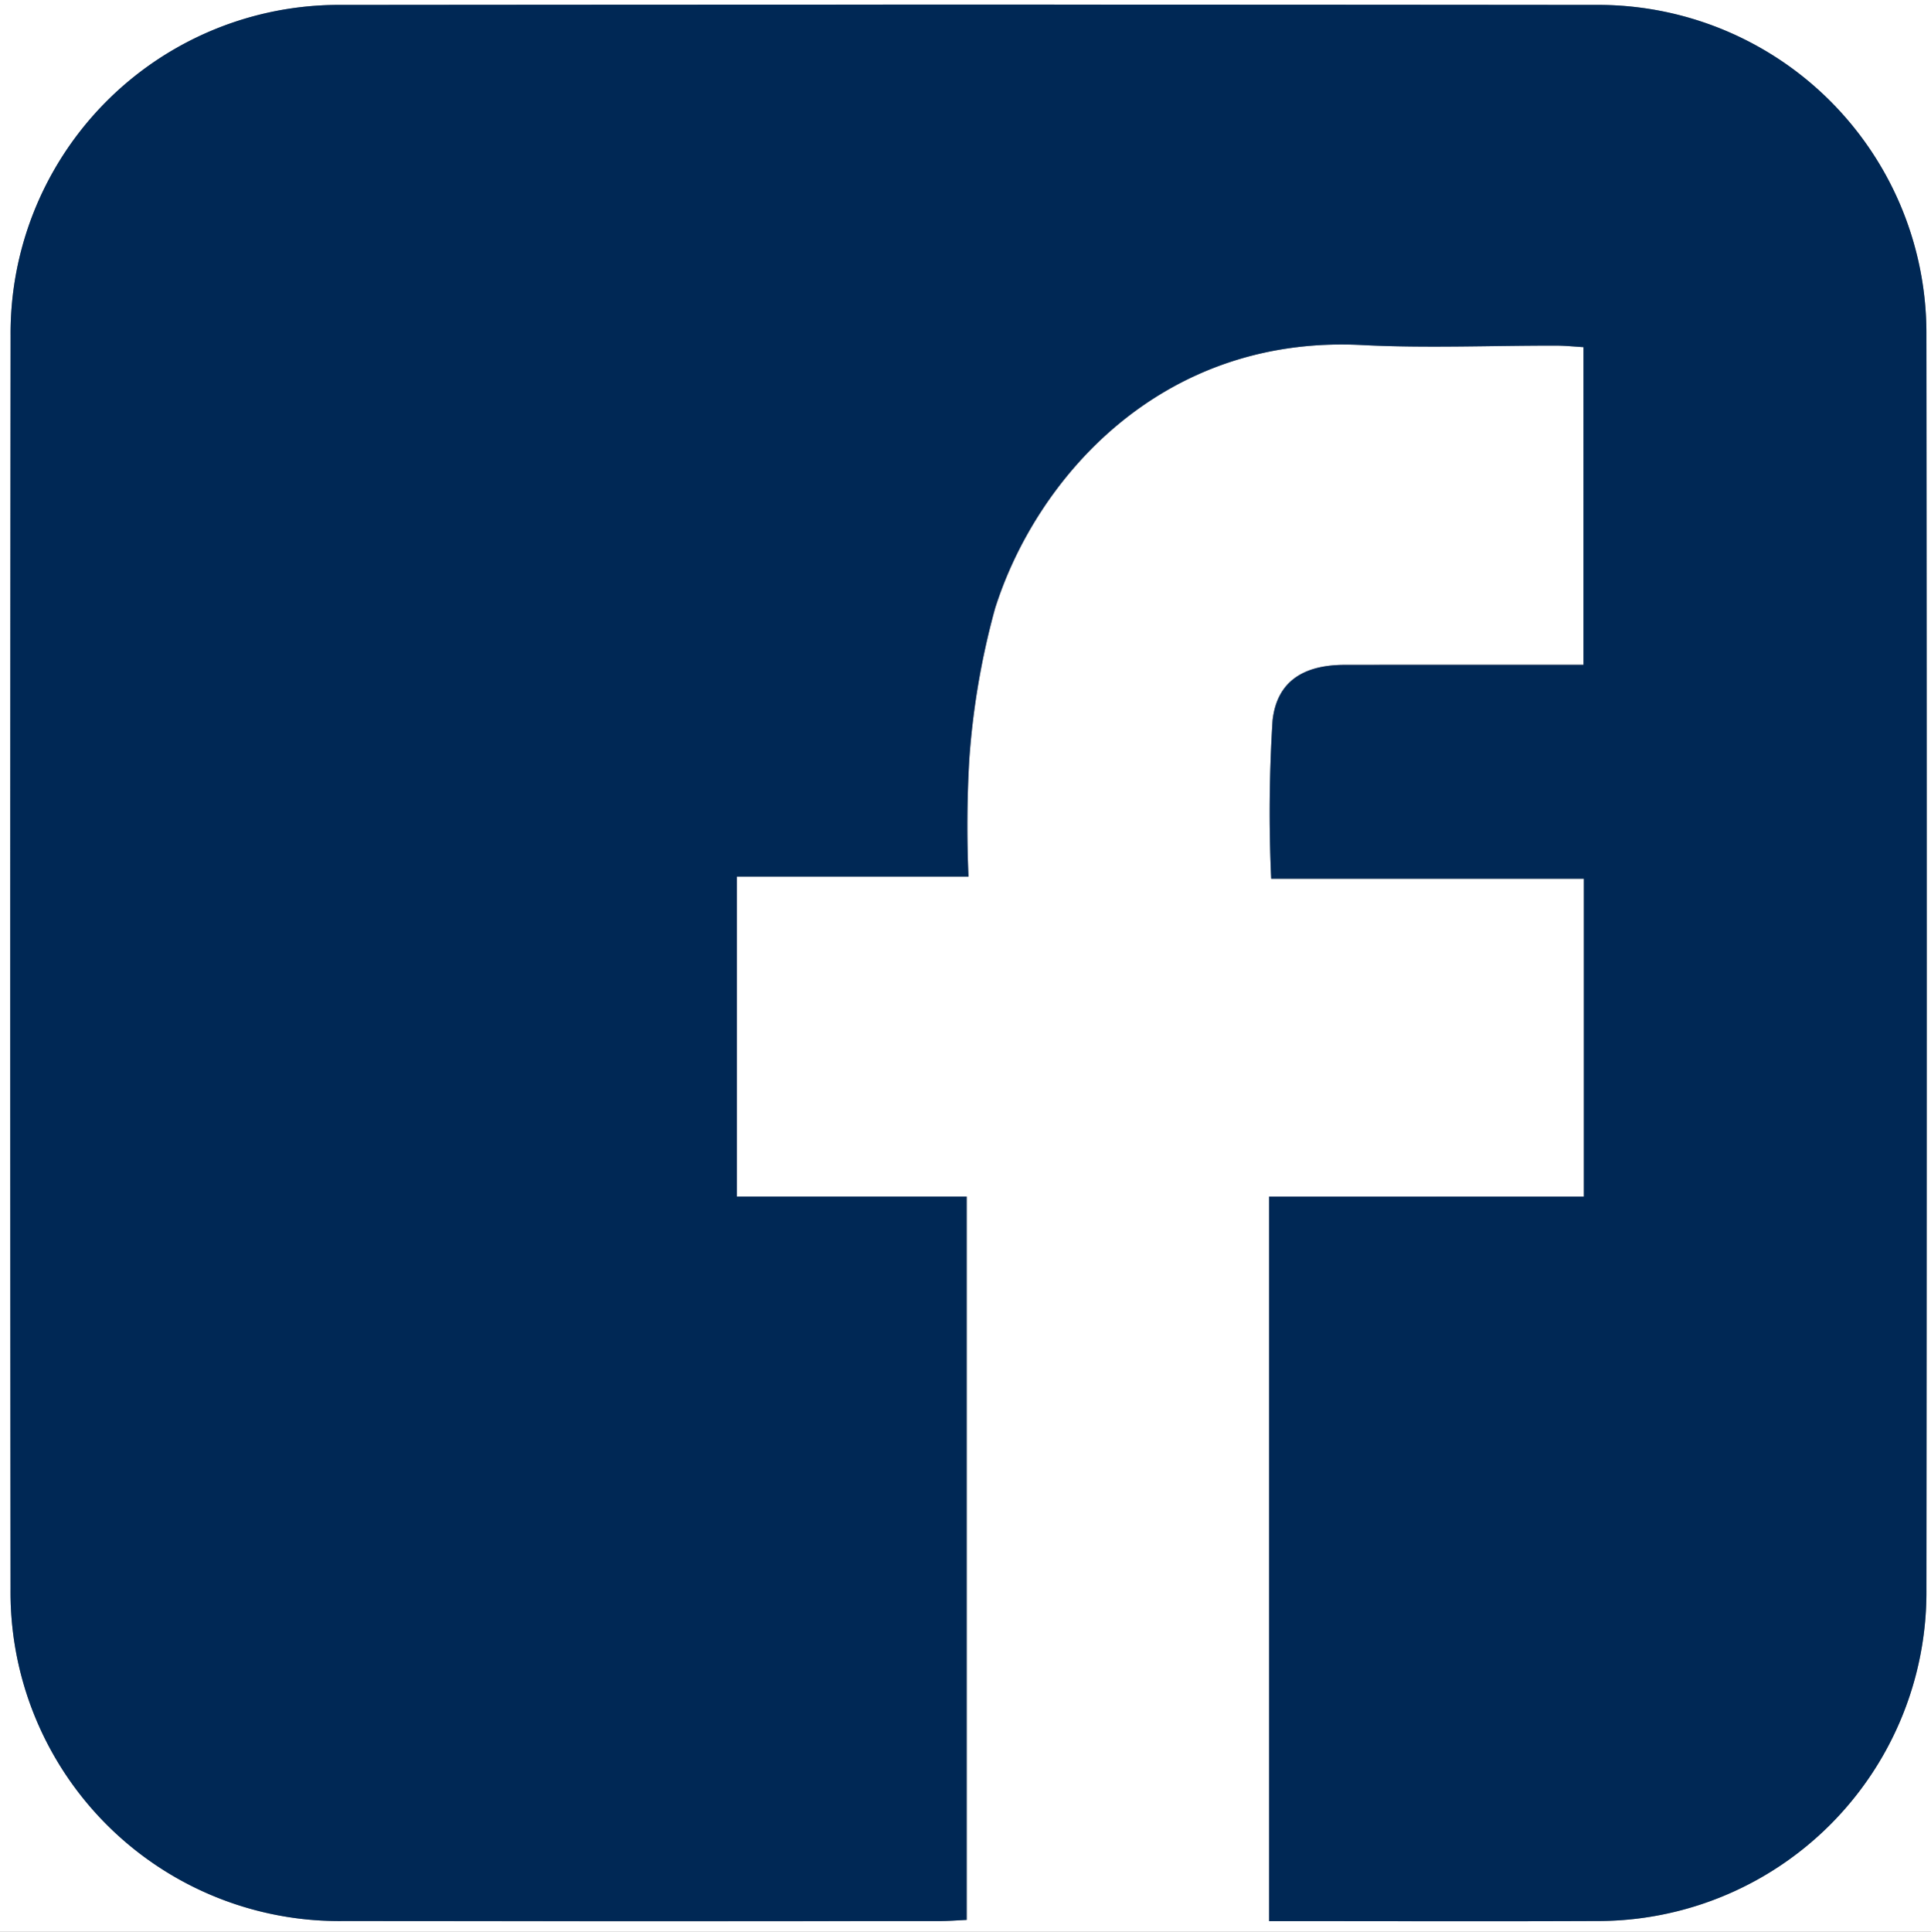
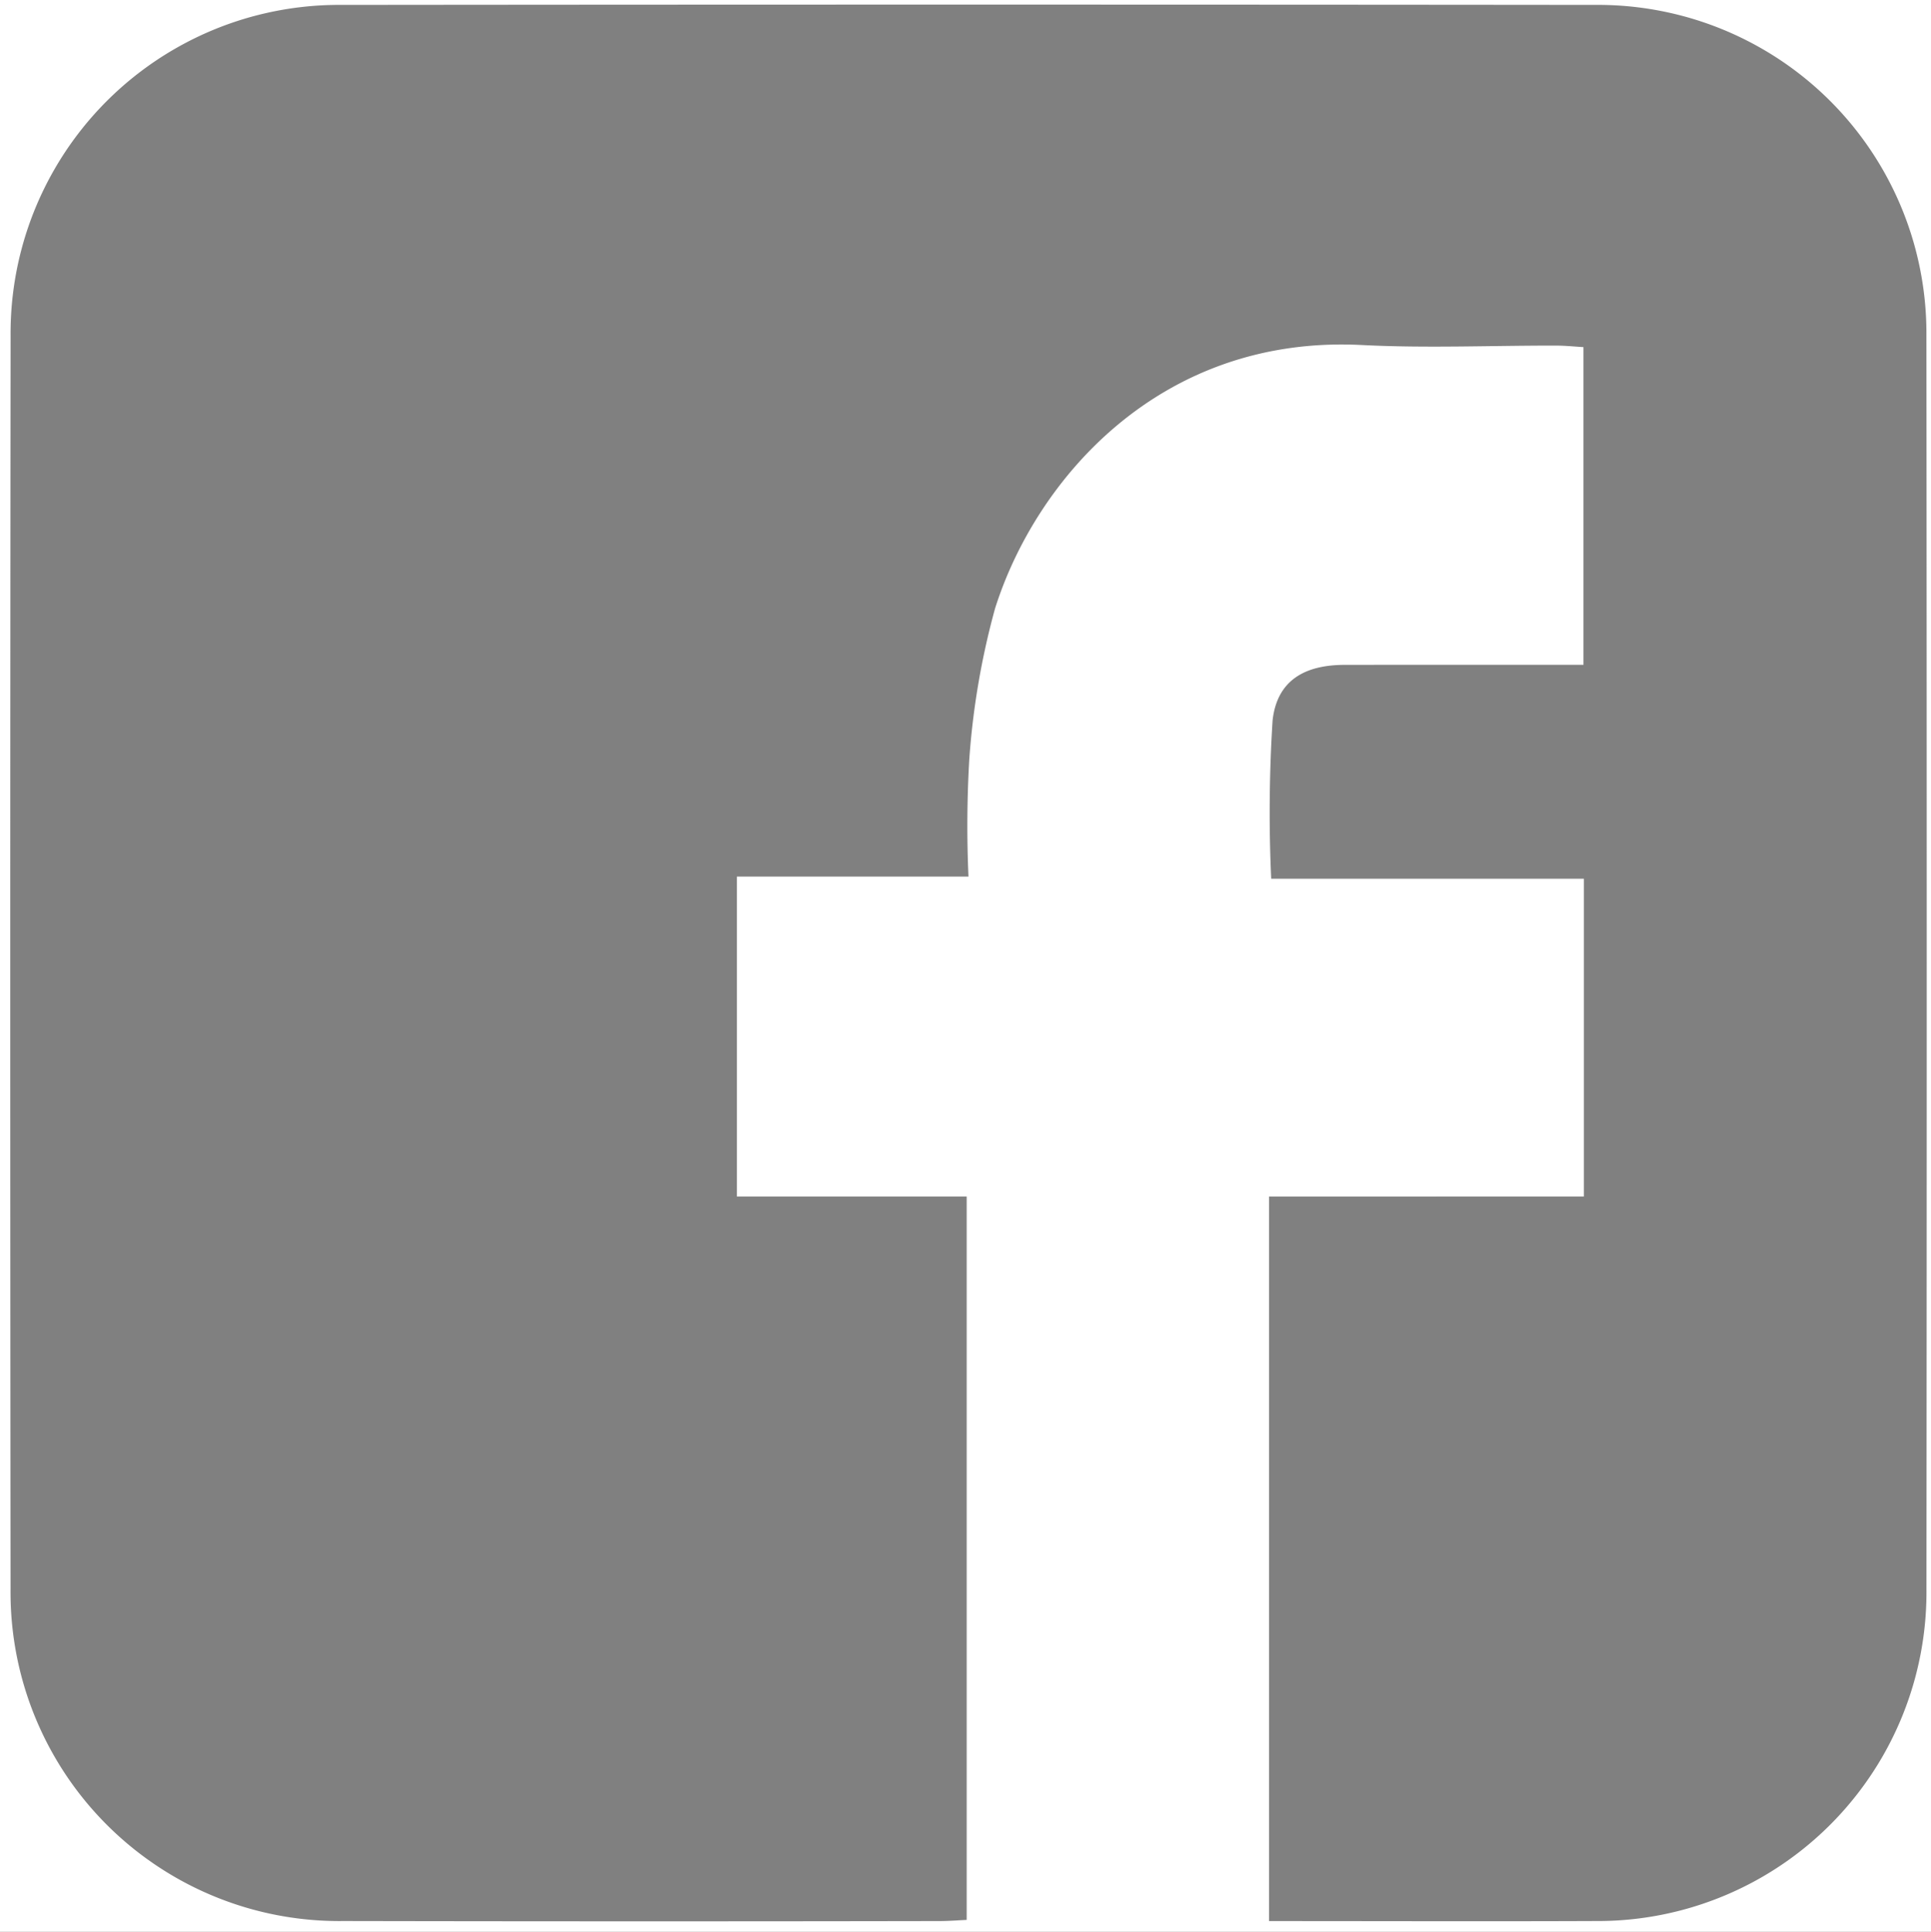
<svg xmlns="http://www.w3.org/2000/svg" viewBox="0 0 101.048 101.075">
  <rect x="0" y="0" width="101.048" height="101.075" fill="#808080" stroke="none" />
  <g id="Layer_2" data-name="Layer 2">
    <g id="CONTENT">
      <g id="AIszLH.tif">
        <path d="M0 101.075V0h101.048v101.075zm66.41-38.467v37.91c5.79 0 11.45.02 17.11-.003a17.202 17.202 0 0 0 17.29-17.359q.03-32.791-.002-65.583A17.18 17.18 0 0 0 83.48.257q-32.791-.033-65.583 0A17.183 17.183 0 0 0 .554 17.56Q.518 50.351.552 83.142a17.201 17.201 0 0 0 17.415 17.373q15.595.03 31.19.002c.488 0 .976-.041 1.429-.061v-37.85H38.56V45.865h12.12a59.917 59.917 0 0 1 .041-6.118 40.33 40.33 0 0 1 1.348-7.904c2.138-6.775 8.654-14.331 19.203-13.79 3.38.173 6.775.024 10.164.03.487.002.975.053 1.427.08v16.623c-4.246 0-8.372-.004-12.497.002-2.117.002-3.54.83-3.772 2.905a76.24 76.24 0 0 0-.073 8.285h16.362v16.63z" fill="#fff" />
-         <path d="M66.41 62.608h16.473v-16.63H66.521a76.24 76.24 0 0 1 .073-8.285c.232-2.074 1.655-2.903 3.772-2.905 4.125-.005 8.25-.002 12.497-.002V18.163c-.452-.026-.94-.078-1.427-.08-3.389-.006-6.784.143-10.164-.03-10.549-.541-17.065 7.015-19.203 13.79a40.33 40.33 0 0 0-1.347 7.904 59.917 59.917 0 0 0-.041 6.118H38.56v16.741h12.026v37.85c-.453.02-.94.061-1.428.061q-15.596.006-31.19-.002A17.201 17.201 0 0 1 .552 83.142Q.522 50.351.554 17.56A17.183 17.183 0 0 1 17.896.257q32.791-.032 65.583 0a17.18 17.18 0 0 1 17.329 17.316q.034 32.791 0 65.583a17.202 17.202 0 0 1-17.29 17.358c-5.659.024-11.319.005-17.108.005z" fill="#002855" />
      </g>
    </g>
  </g>
</svg>